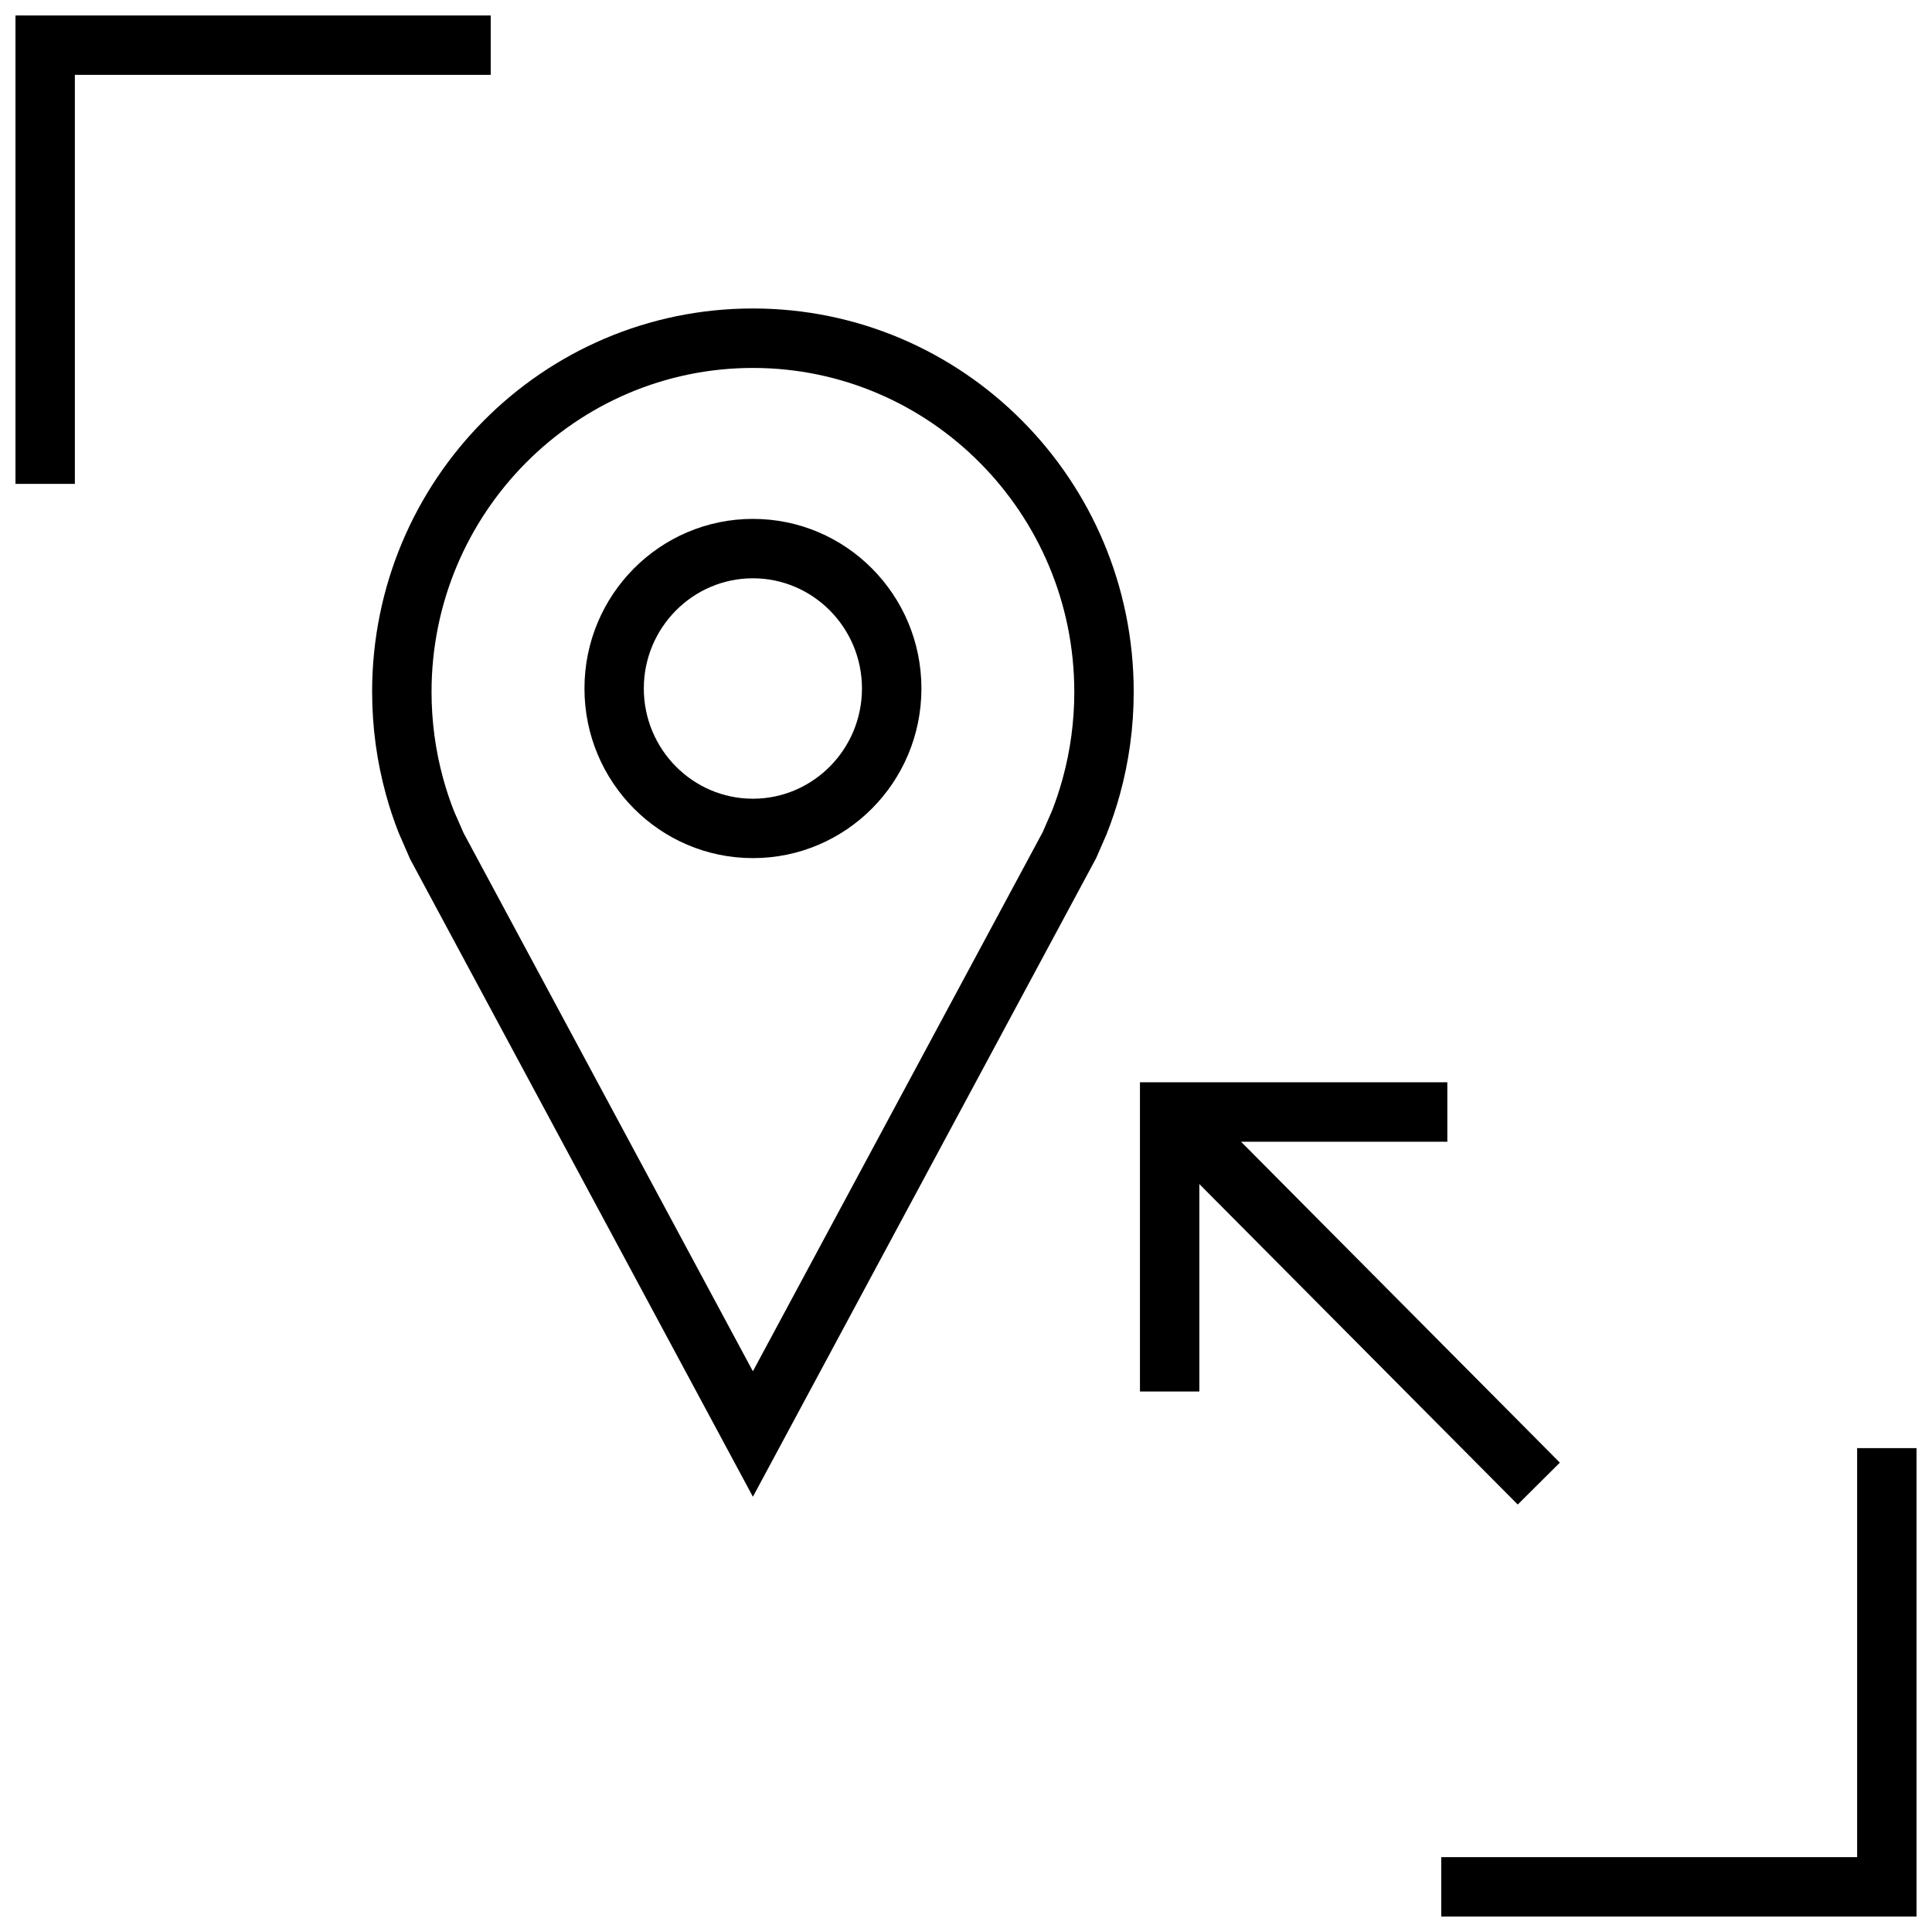
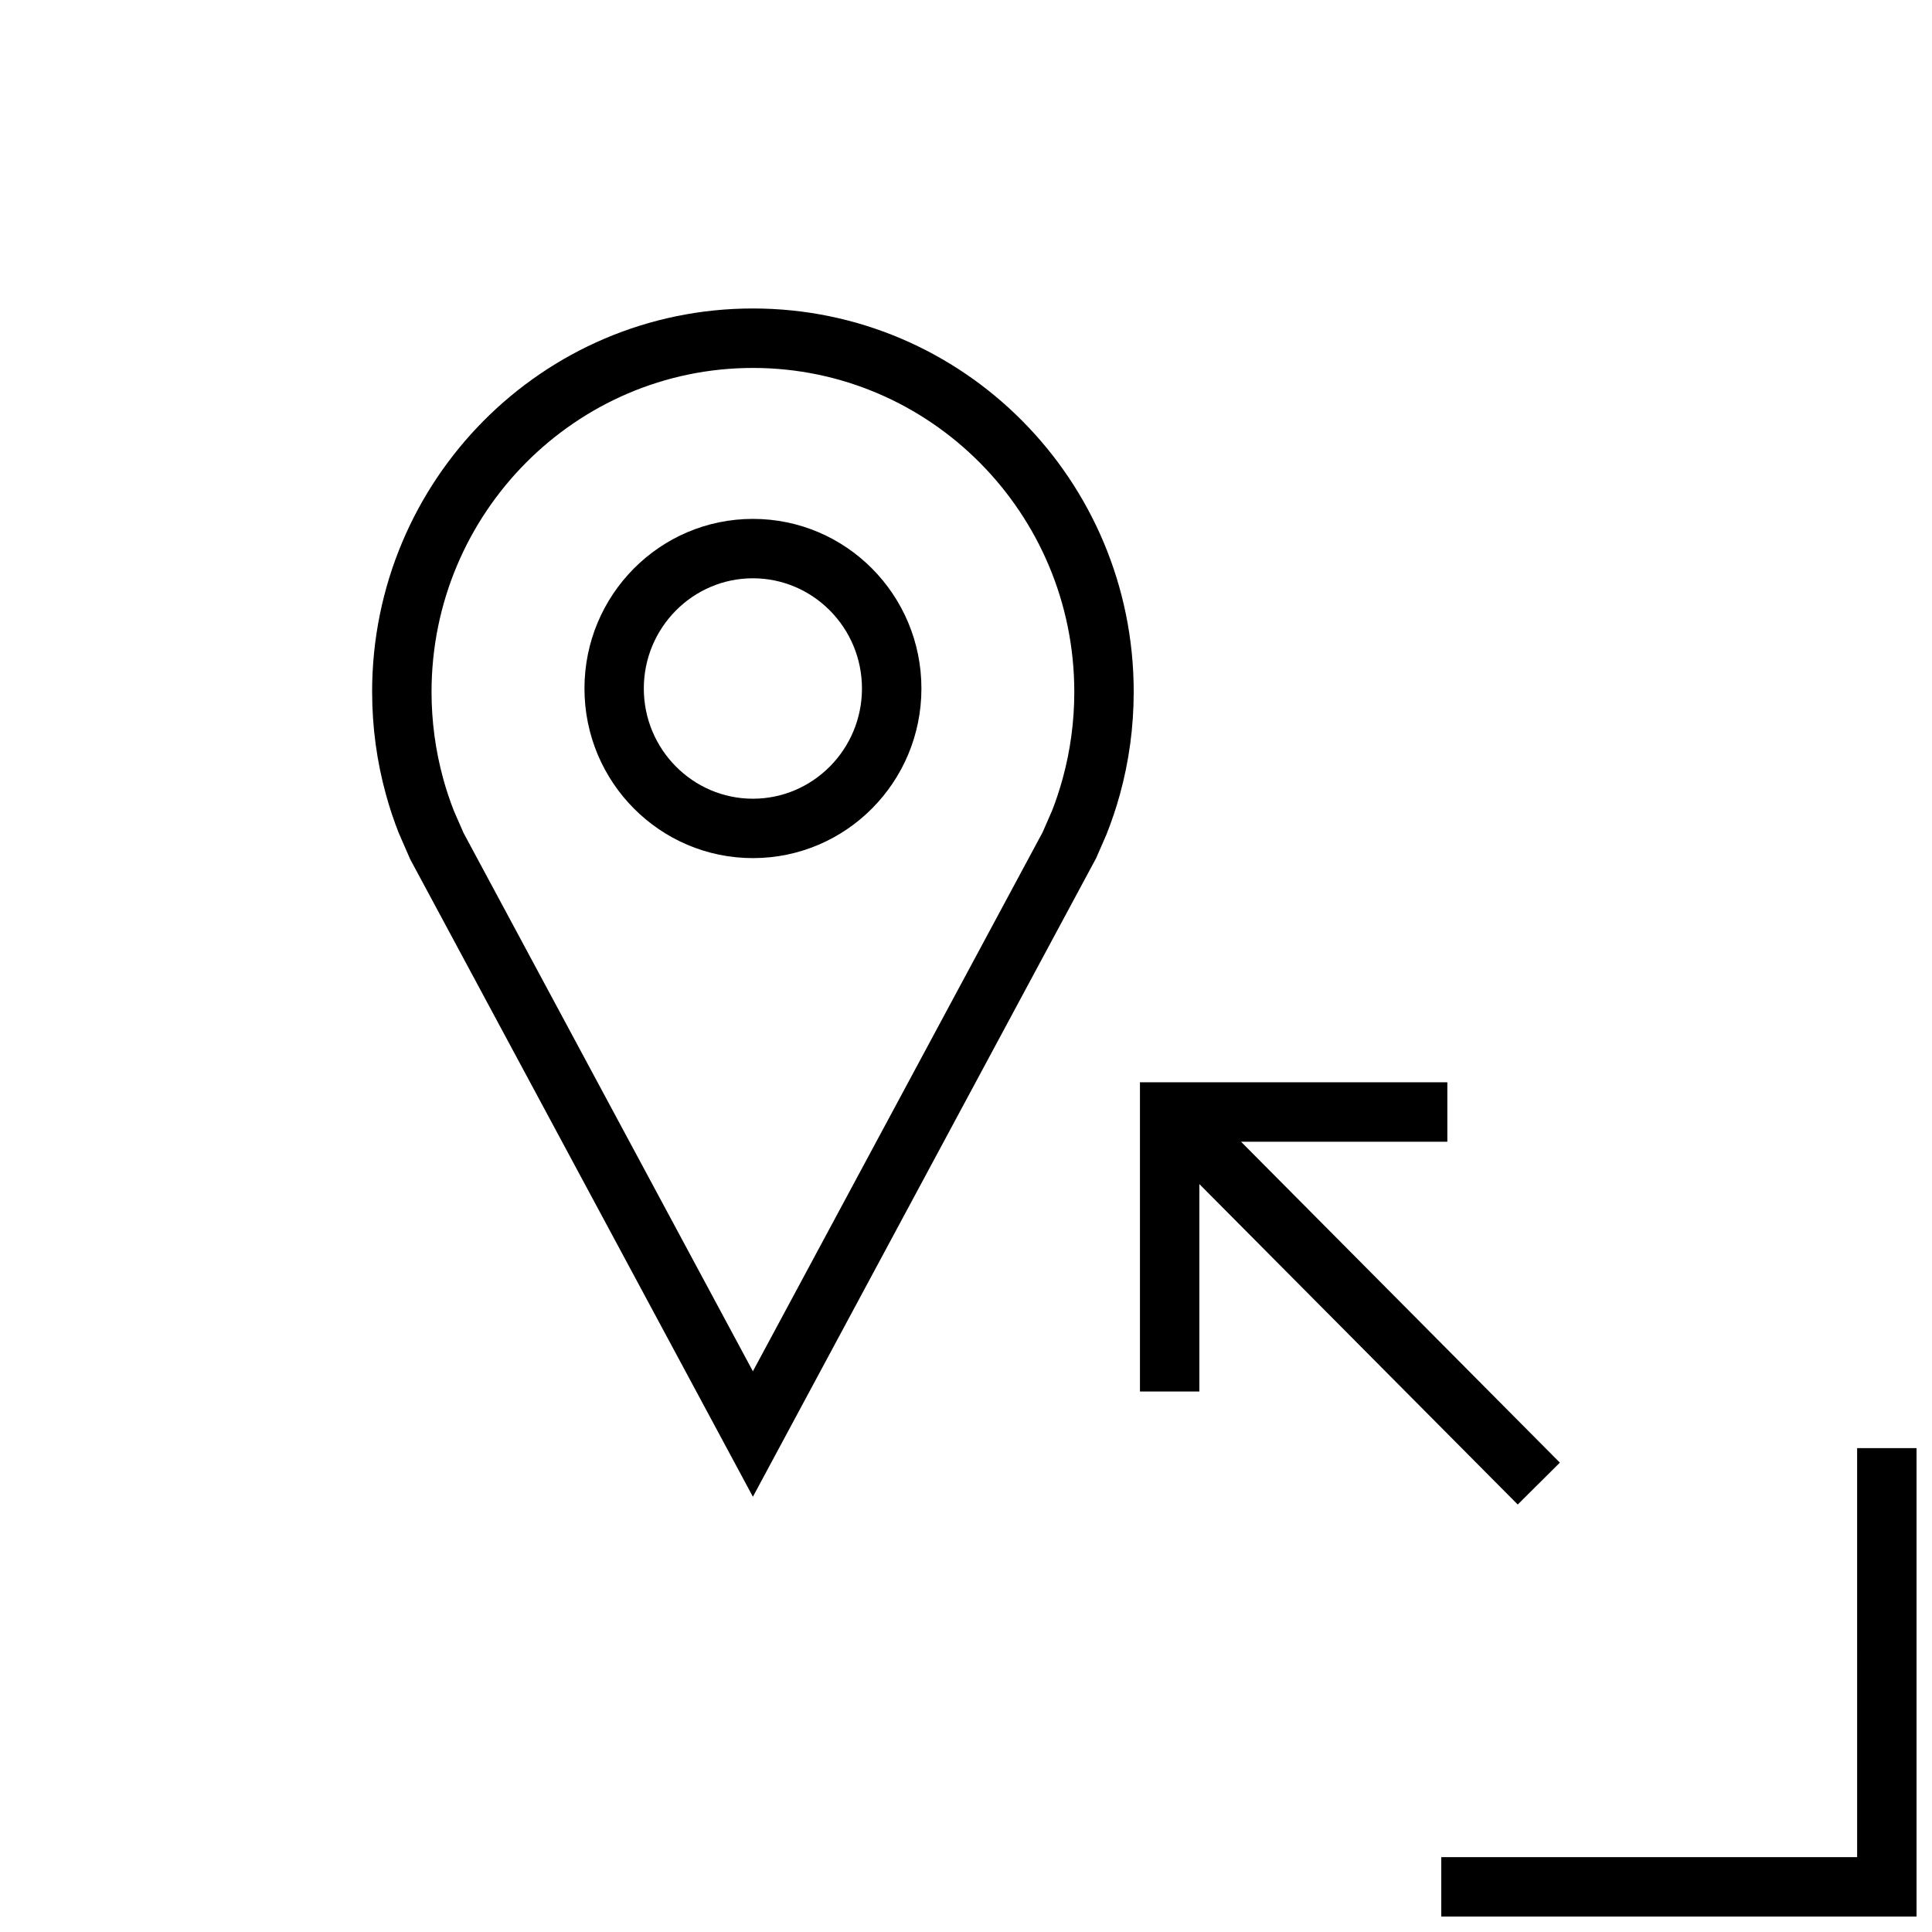
<svg xmlns="http://www.w3.org/2000/svg" width="800px" height="800px" version="1.1" viewBox="144 144 512 512">
  <defs>
    <clipPath id="b">
-       <path d="m148.09 148.09h126.91v124.91h-126.91z" />
-     </clipPath>
+       </clipPath>
    <clipPath id="a">
      <path d="m525 527h126.9v124.9h-126.9z" />
    </clipPath>
  </defs>
  <path d="m242.62 327.37c0 9.414 1.273 18.516 3.652 27.16 0.945 3.465 2.078 6.848 3.371 10.156l3.055 7.008 90.828 168.96 90.953-169.22 2.754-6.312c1.371-3.449 2.566-6.992 3.559-10.613 2.379-8.645 3.652-17.758 3.652-27.16 0-56.113-45.184-101.6-100.92-101.6-55.738 0-100.91 45.5-100.91 101.61zm186.08 0c0 7.793-1.039 15.523-3.086 22.984-0.836 3.039-1.844 6.047-2.801 8.469l-2.504 5.731-76.785 142.85-76.656-142.62-2.566-5.856c-1.086-2.769-2.047-5.652-2.852-8.582-2.047-7.461-3.086-15.191-3.086-22.984 0-47.344 38.211-85.852 85.176-85.852 46.965 0 85.16 38.523 85.16 85.867z" />
  <path d="m298.89 326.46c0 24.828 19.996 44.949 44.648 44.949 24.656 0 44.648-20.121 44.648-44.949s-19.996-44.949-44.648-44.949c-24.652 0-44.648 20.121-44.648 44.949zm73.539 0c0 16.105-12.973 29.207-28.906 29.207-15.934 0-28.906-13.098-28.906-29.207 0-16.105 12.973-29.207 28.906-29.207 15.949 0.004 28.906 13.102 28.906 29.207z" />
  <path d="m527.56 430.82h-81.461v81.949h15.742v-54.98l84.375 84.926 11.16-11.102-84.496-85.047h54.68z" />
  <g clip-path="url(#b)">
-     <path d="m163.84 163.84h110.21v-15.742h-125.95v124.14h15.742z" />
+     <path d="m163.84 163.84h110.21v-15.742h-125.95v124.14z" />
  </g>
  <g clip-path="url(#a)">
    <path d="m636.16 636.16h-110.21v15.742h125.95v-124.14h-15.742z" />
  </g>
</svg>